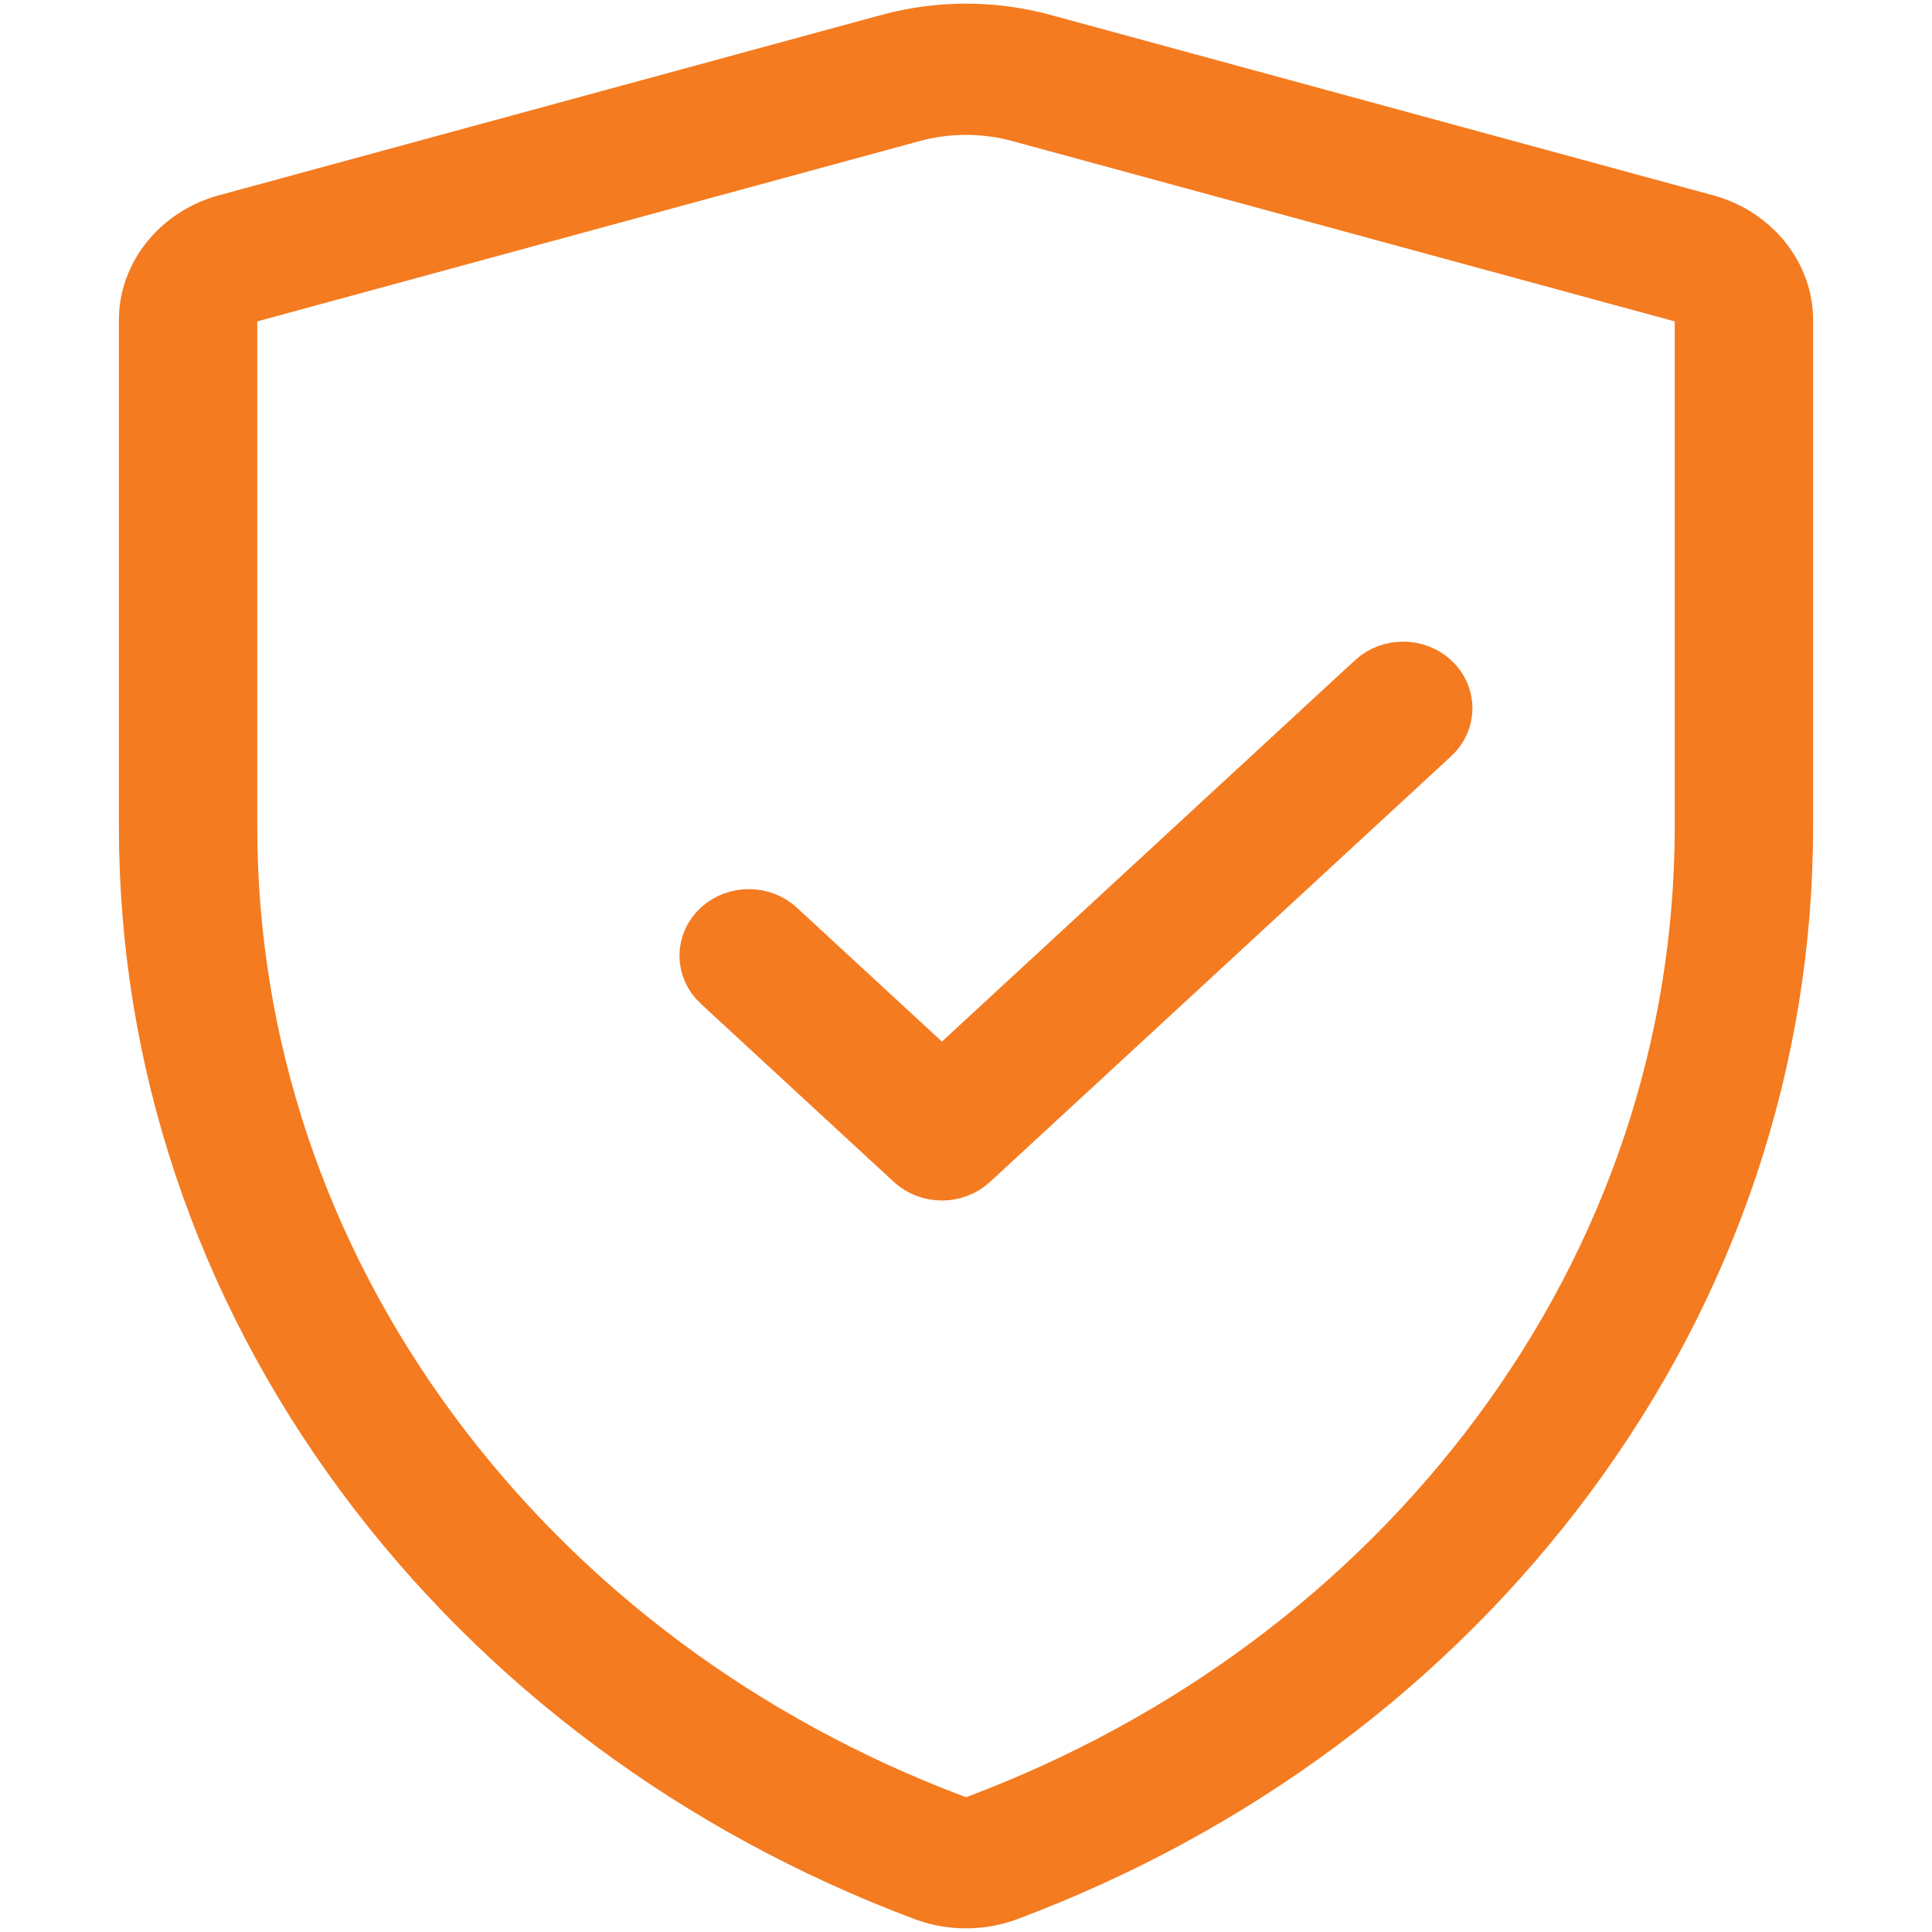
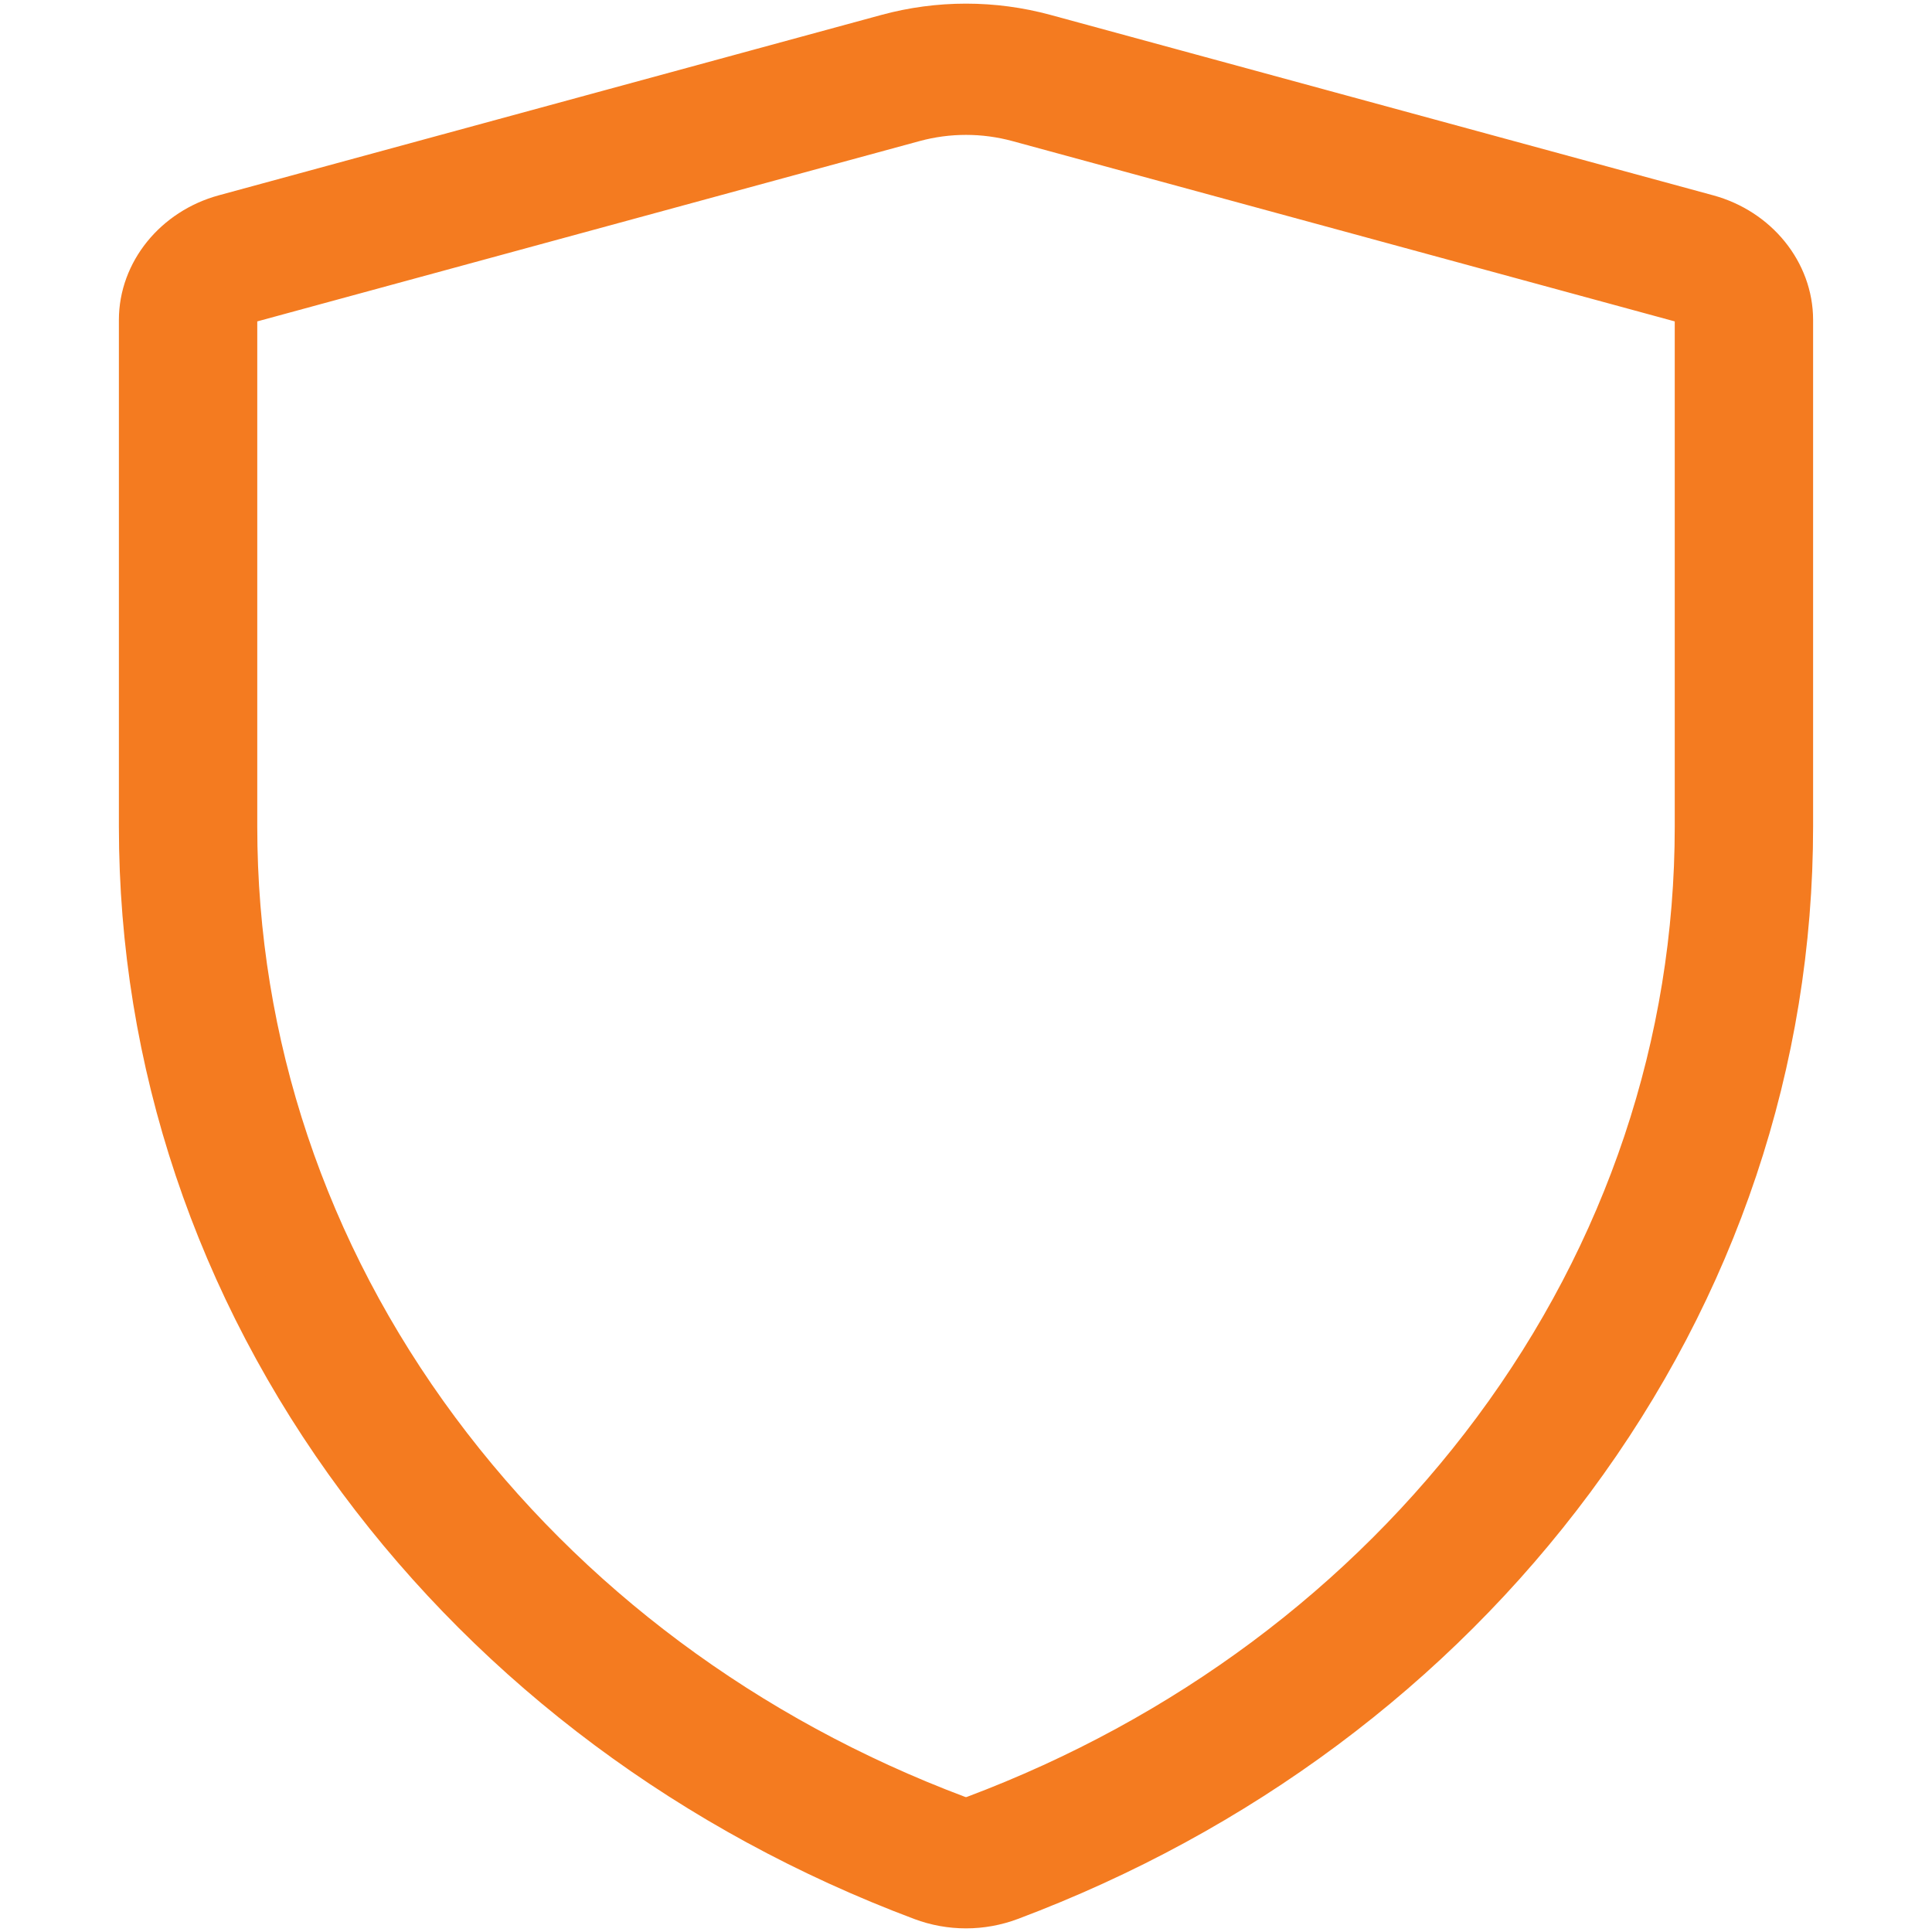
<svg xmlns="http://www.w3.org/2000/svg" version="1.1" id="Layer_1" x="0px" y="0px" width="400px" height="400px" viewBox="0 0 400 400" style="enable-background:new 0 0 400 400;" xml:space="preserve">
  <g>
    <g>
      <path style="fill:#F47B20;stroke:#F47B20;stroke-width:9.461;stroke-miterlimit:10;" d="M200,394.518    c-3.072,0-6.144-0.549-9.068-1.647c-47.196-17.731-87.424-47.684-116.33-86.621c-29.607-39.88-45.257-86.612-45.257-135.144    V66.238c0-9.747,7.072-18.479,17.2-21.236L183.717,7.658c10.653-2.9,21.914-2.9,32.564,0l137.173,37.345    c10.127,2.756,17.199,11.489,17.199,21.236v104.867c0,48.532-15.65,95.263-45.257,135.144    c-28.906,38.937-69.134,68.89-116.33,86.621C206.144,393.968,203.072,394.518,200,394.518z M200,23.196    c-3.652,0-7.304,0.483-10.855,1.45L51.973,61.991c-2.025,0.552-3.44,2.297-3.44,4.246v104.867    c0,44.943,14.488,88.211,41.897,125.13c26.775,36.067,64.03,63.81,107.736,80.229c1.184,0.445,2.487,0.445,3.67,0    c43.706-16.419,80.96-44.162,107.736-80.229c27.409-36.919,41.897-80.189,41.897-125.13V66.238c0-1.949-1.415-3.696-3.439-4.246    L210.855,24.647C207.304,23.68,203.652,23.196,200,23.196z" />
    </g>
-     <path style="fill:#F47B20;stroke:#F47B20;stroke-width:13.666;stroke-miterlimit:10;" d="M189.693,239.682l-39.978-36.904   c-2.939-2.713-2.939-7.112,0-9.825c2.939-2.713,7.704-2.713,10.643,0l34.656,31.992l90.161-83.231   c2.939-2.713,7.704-2.713,10.643,0c2.939,2.713,2.939,7.112,0,9.825l-95.483,88.143   C197.399,242.393,192.631,242.395,189.693,239.682z" />
  </g>
</svg>